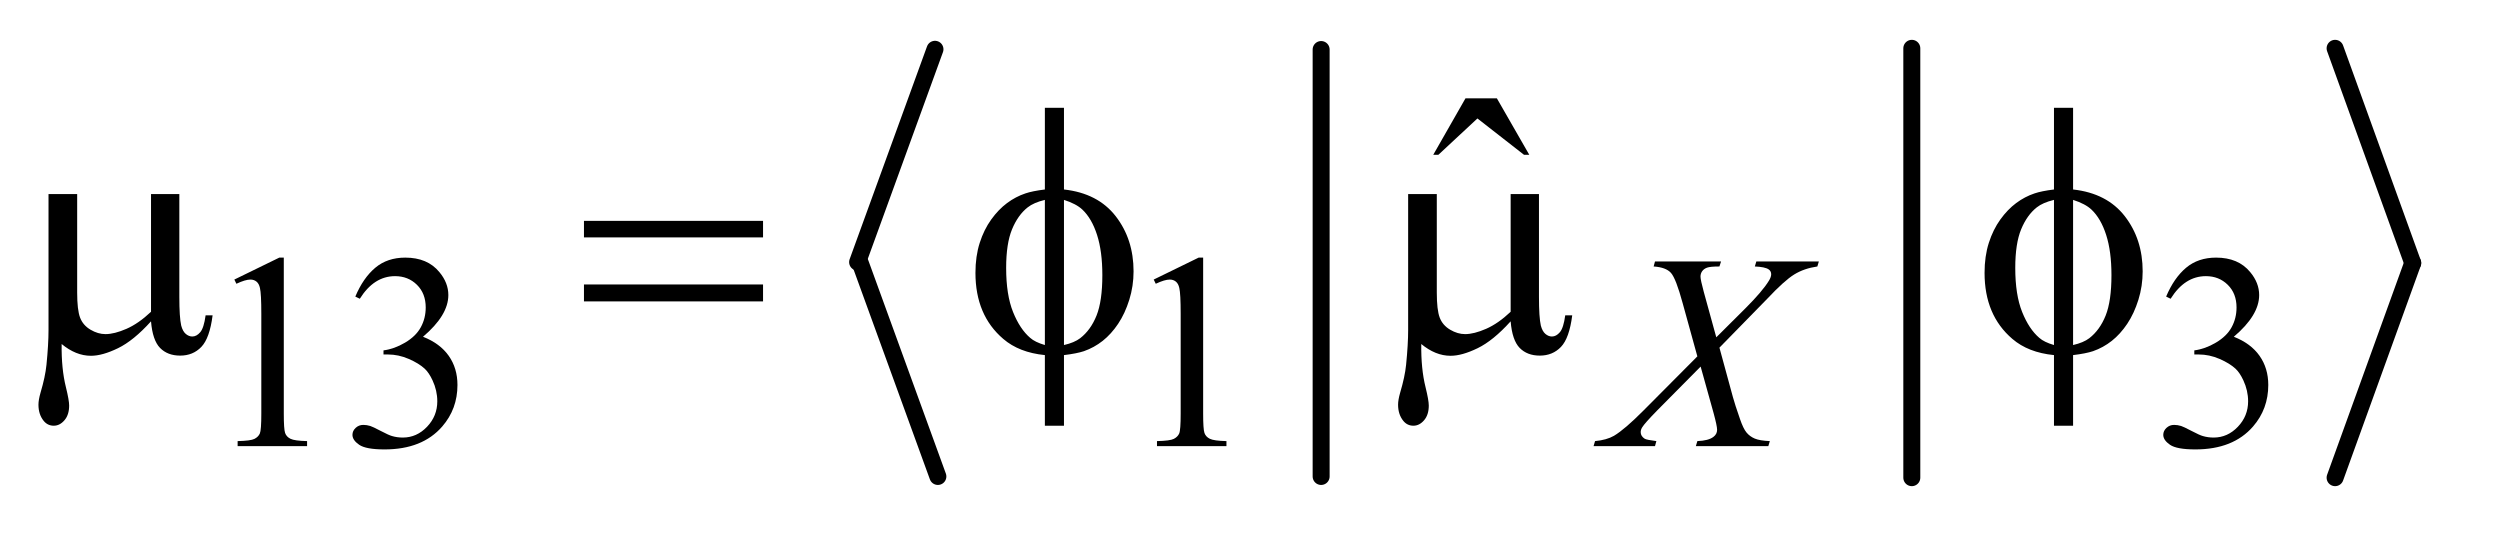
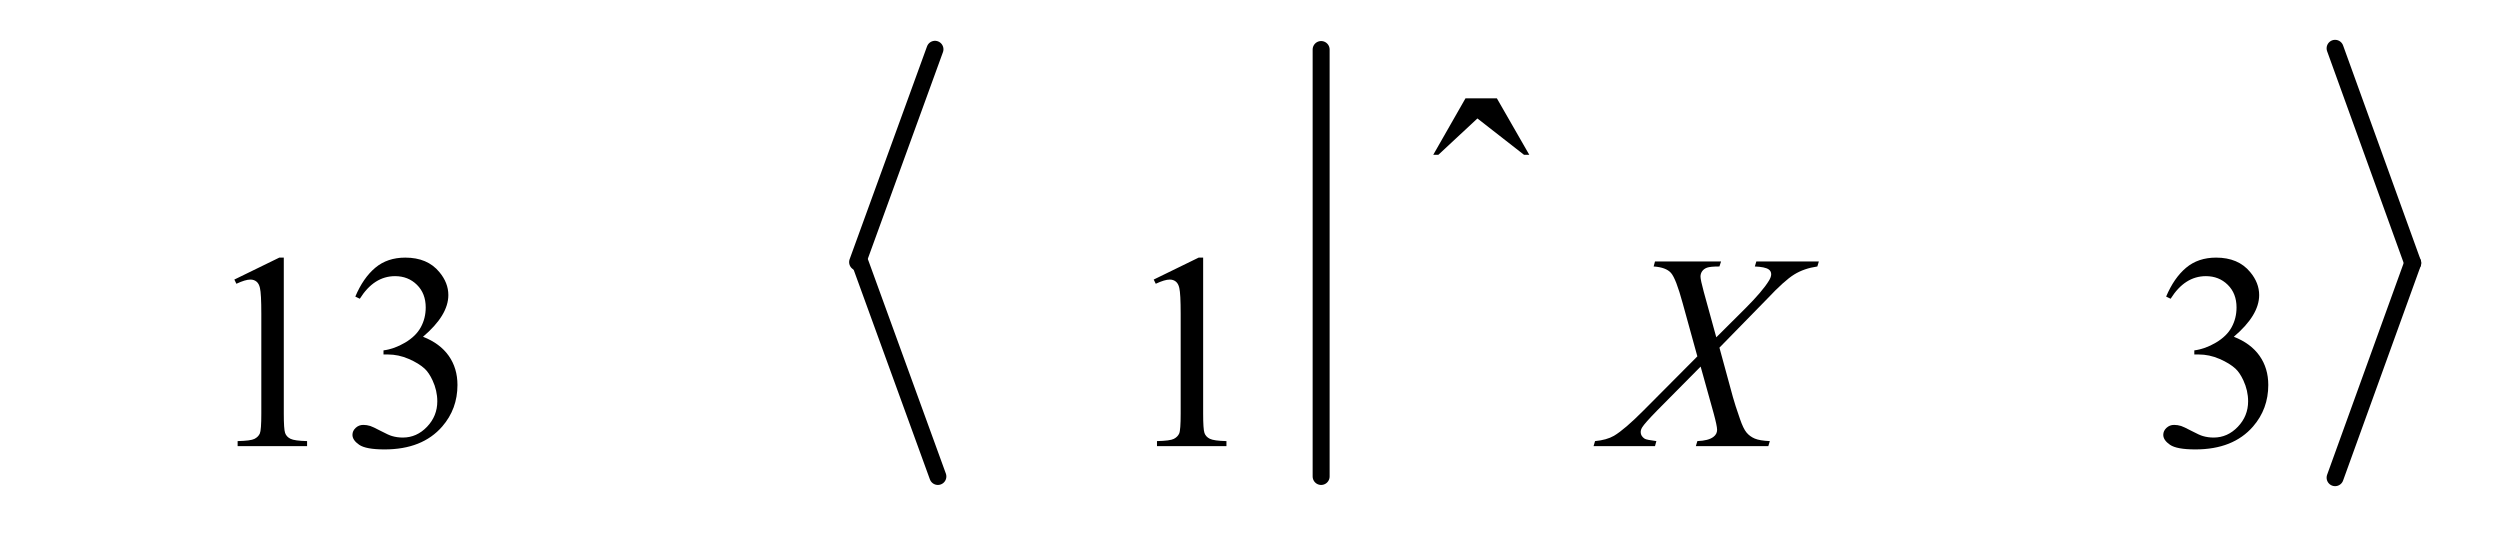
<svg xmlns="http://www.w3.org/2000/svg" stroke-dasharray="none" shape-rendering="auto" font-family="'Dialog'" text-rendering="auto" width="101" fill-opacity="1" color-interpolation="auto" color-rendering="auto" preserveAspectRatio="xMidYMid meet" font-size="12px" viewBox="0 0 101 22" fill="black" stroke="black" image-rendering="auto" stroke-miterlimit="10" stroke-linecap="square" stroke-linejoin="miter" font-style="normal" stroke-width="1" height="22" stroke-dashoffset="0" font-weight="normal" stroke-opacity="1">
  <defs id="genericDefs" />
  <g>
    <defs id="defs1">
      <clipPath clipPathUnits="userSpaceOnUse" id="clipPath1">
        <path d="M1.142 0.969 L64.661 0.969 L64.661 14.506 L1.142 14.506 L1.142 0.969 Z" />
      </clipPath>
      <clipPath clipPathUnits="userSpaceOnUse" id="clipPath2">
        <path d="M36.489 31.051 L36.489 464.949 L2065.846 464.949 L2065.846 31.051 Z" />
      </clipPath>
    </defs>
    <g stroke-width="14" transform="scale(1.576,1.576) translate(-1.142,-0.969) matrix(0.031,0,0,0.031,0,0)" stroke-linejoin="round" stroke-linecap="round">
      <line y2="248" fill="none" x1="810" clip-path="url(#clipPath2)" x2="746" y1="72" />
    </g>
    <g stroke-width="14" transform="matrix(0.049,0,0,0.049,-1.8,-1.527)" stroke-linejoin="round" stroke-linecap="round">
      <line y2="424" fill="none" x1="746" clip-path="url(#clipPath2)" x2="810" y1="248" />
    </g>
    <g stroke-width="14" transform="matrix(0.049,0,0,0.049,-1.8,-1.527)" stroke-linejoin="round" stroke-linecap="round">
      <line y2="424" fill="none" x1="1126" clip-path="url(#clipPath2)" x2="1126" y1="72" />
    </g>
    <g stroke-width="14" transform="matrix(0.049,0,0,0.049,-1.8,-1.527)" stroke-linejoin="round" stroke-linecap="round">
-       <line y2="425" fill="none" x1="1613" clip-path="url(#clipPath2)" x2="1613" y1="71" />
-     </g>
+       </g>
    <g stroke-width="14" transform="matrix(0.049,0,0,0.049,-1.8,-1.527)" stroke-linejoin="round" stroke-linecap="round">
      <line y2="248" fill="none" x1="1962" clip-path="url(#clipPath2)" x2="2026" y1="71" />
    </g>
    <g stroke-width="14" transform="matrix(0.049,0,0,0.049,-1.8,-1.527)" stroke-linejoin="round" stroke-linecap="round">
      <line y2="425" fill="none" x1="2026" clip-path="url(#clipPath2)" x2="1962" y1="248" />
    </g>
    <g transform="matrix(0.049,0,0,0.049,-1.8,-1.527)">
      <path d="M229.953 261.656 L267.016 243.562 L270.719 243.562 L270.719 372.156 Q270.719 384.969 271.789 388.109 Q272.859 391.25 276.227 392.938 Q279.594 394.625 289.922 394.844 L289.922 399 L232.656 399 L232.656 394.844 Q243.438 394.625 246.578 392.992 Q249.719 391.359 250.953 388.609 Q252.188 385.859 252.188 372.156 L252.188 289.953 Q252.188 273.328 251.062 268.609 Q250.281 265.016 248.203 263.336 Q246.125 261.656 243.203 261.656 Q239.047 261.656 231.641 265.125 L229.953 261.656 ZM329.688 275.688 Q336.188 260.297 346.133 251.93 Q356.078 243.562 370.891 243.562 Q389.203 243.562 398.969 255.469 Q406.391 264.344 406.391 274.453 Q406.391 291.078 385.5 308.812 Q399.531 314.328 406.719 324.547 Q413.906 334.766 413.906 348.578 Q413.906 368.344 401.328 382.828 Q384.938 401.703 353.828 401.703 Q338.438 401.703 332.883 397.883 Q327.328 394.062 327.328 389.672 Q327.328 386.422 329.961 383.953 Q332.594 381.484 336.312 381.484 Q339.109 381.484 342.031 382.375 Q343.938 382.938 350.68 386.477 Q357.422 390.016 360 390.688 Q364.156 391.922 368.875 391.922 Q380.328 391.922 388.805 383.055 Q397.281 374.188 397.281 362.047 Q397.281 353.172 393.359 344.75 Q390.438 338.469 386.953 335.203 Q382.125 330.719 373.703 327.07 Q365.281 323.422 356.516 323.422 L352.922 323.422 L352.922 320.047 Q361.797 318.922 370.727 313.648 Q379.656 308.375 383.695 300.961 Q387.734 293.547 387.734 284.672 Q387.734 273.109 380.492 265.977 Q373.25 258.844 362.469 258.844 Q345.062 258.844 333.391 277.484 L329.688 275.688 ZM987.953 261.656 L1025.016 243.562 L1028.719 243.562 L1028.719 372.156 Q1028.719 384.969 1029.789 388.109 Q1030.859 391.25 1034.227 392.938 Q1037.594 394.625 1047.922 394.844 L1047.922 399 L990.656 399 L990.656 394.844 Q1001.438 394.625 1004.578 392.992 Q1007.719 391.359 1008.953 388.609 Q1010.188 385.859 1010.188 372.156 L1010.188 289.953 Q1010.188 273.328 1009.062 268.609 Q1008.281 265.016 1006.203 263.336 Q1004.125 261.656 1001.203 261.656 Q997.047 261.656 989.641 265.125 L987.953 261.656 ZM1822.688 275.688 Q1829.188 260.297 1839.133 251.93 Q1849.078 243.562 1863.891 243.562 Q1882.203 243.562 1891.969 255.469 Q1899.391 264.344 1899.391 274.453 Q1899.391 291.078 1878.5 308.812 Q1892.531 314.328 1899.719 324.547 Q1906.906 334.766 1906.906 348.578 Q1906.906 368.344 1894.328 382.828 Q1877.938 401.703 1846.828 401.703 Q1831.438 401.703 1825.883 397.883 Q1820.328 394.062 1820.328 389.672 Q1820.328 386.422 1822.961 383.953 Q1825.594 381.484 1829.312 381.484 Q1832.109 381.484 1835.031 382.375 Q1836.938 382.938 1843.68 386.477 Q1850.422 390.016 1853 390.688 Q1857.156 391.922 1861.875 391.922 Q1873.328 391.922 1881.805 383.055 Q1890.281 374.188 1890.281 362.047 Q1890.281 353.172 1886.359 344.75 Q1883.438 338.469 1879.953 335.203 Q1875.125 330.719 1866.703 327.07 Q1858.281 323.422 1849.516 323.422 L1845.922 323.422 L1845.922 320.047 Q1854.797 318.922 1863.727 313.648 Q1872.656 308.375 1876.695 300.961 Q1880.734 293.547 1880.734 284.672 Q1880.734 273.109 1873.492 265.977 Q1866.25 258.844 1855.469 258.844 Q1838.062 258.844 1826.391 277.484 L1822.688 275.688 Z" stroke="none" clip-path="url(#clipPath2)" />
    </g>
    <g transform="matrix(0.049,0,0,0.049,-1.8,-1.527)">
      <path d="M1245.016 112.234 L1270.891 112.234 L1297.609 158.781 L1293.25 158.781 L1254.859 128.828 L1222.656 158.781 L1218.438 158.781 L1245.016 112.234 Z" stroke="none" clip-path="url(#clipPath2)" />
    </g>
    <g transform="matrix(0.049,0,0,0.049,-1.8,-1.527)">
      <path d="M1484.812 246.719 L1536.359 246.719 L1535.125 250.875 Q1524.234 252.438 1516.094 257.438 Q1507.953 262.438 1493.922 277.375 L1454.391 317.797 L1465.5 358.562 Q1467.078 364.406 1471.344 376.656 Q1474.031 384.516 1476.727 387.773 Q1479.422 391.031 1483.523 392.766 Q1487.625 394.5 1495.938 394.844 L1494.703 399 L1434.953 399 L1436.188 394.844 Q1445.406 394.5 1449.438 391.359 Q1452.469 389.109 1452.469 385.516 Q1452.469 382.375 1449.562 371.703 L1438.891 333.406 L1403.172 369.469 Q1392.734 380.125 1390.703 383.5 Q1389.469 385.516 1389.469 387.438 Q1389.469 390.797 1392.844 392.938 Q1394.406 393.828 1402.391 394.844 L1401.266 399 L1350.609 399 L1351.844 394.844 Q1361.391 393.953 1367.453 390.469 Q1376.328 385.188 1391.938 369.469 L1436.188 324.984 L1424.062 281.078 Q1418.562 260.859 1414.461 256.203 Q1410.359 251.547 1400.141 250.875 L1401.266 246.719 L1455.734 246.719 L1454.391 250.875 Q1446.859 250.875 1444.219 251.828 Q1441.578 252.781 1440.18 254.742 Q1438.781 256.703 1438.781 259.188 Q1438.781 261.875 1441.469 271.766 L1451.797 309.266 L1475.719 285.453 Q1489.875 271.312 1495.156 262.656 Q1497.062 259.625 1497.062 257.266 Q1497.062 254.688 1494.922 253.234 Q1491.891 251.203 1483.578 250.875 L1484.812 246.719 Z" stroke="none" clip-path="url(#clipPath2)" />
    </g>
    <g transform="matrix(0.049,0,0,0.049,-1.8,-1.527)">
-       <path d="M184.594 191.188 L184.594 275.984 Q184.594 292.859 186.141 299.609 Q187.406 304.391 189.938 306.5 Q192.469 308.609 195.281 308.609 Q198.797 308.609 201.82 305.094 Q204.844 301.578 206.25 291.172 L212.016 291.172 Q209.625 310.016 202.734 317.188 Q195.844 324.359 185.297 324.359 Q174.891 324.359 168.703 318.031 Q162.516 311.703 161.25 296.094 Q146.906 311.984 134.039 318.242 Q121.172 324.5 111.75 324.5 Q105.422 324.5 99.375 322.039 Q93.328 319.578 87.562 314.797 Q87.281 335.188 91.078 350.375 Q93.75 361.203 93.75 365.562 Q93.75 373.156 89.883 377.656 Q86.016 382.156 81.094 382.156 Q76.031 382.156 72.797 378.219 Q68.438 372.875 68.438 364.859 Q68.438 360.922 70.125 355.016 Q74.062 341.797 75.047 331.953 Q76.734 315.078 76.734 303.266 L76.734 191.188 L100.359 191.188 L100.359 272.328 Q100.359 286.672 102.75 293 Q105.141 299.328 111.328 302.984 Q117.516 306.641 123.703 306.641 Q131.016 306.641 141 302.281 Q150.984 297.922 161.25 288.219 L161.25 191.188 L184.594 191.188 ZM518.203 213.266 L665.859 213.266 L665.859 226.906 L518.203 226.906 L518.203 213.266 ZM518.203 265.719 L665.859 265.719 L665.859 279.641 L518.203 279.641 L518.203 265.719 ZM913.969 187.391 Q941.953 190.484 956.648 209.469 Q971.344 228.453 971.344 254.891 Q971.344 266.984 967.828 278.305 Q964.312 289.625 958.617 298.133 Q952.922 306.641 945.891 312.195 Q938.859 317.75 930.422 320.703 Q924.516 322.672 913.969 323.938 L913.969 382.156 L898.219 382.156 L898.219 323.938 Q876.984 321.828 863.906 310.578 Q840.984 291.031 840.984 256.156 Q840.984 242.375 844.5 231.406 Q848.016 220.438 853.992 212.141 Q859.969 203.844 867.07 198.57 Q874.172 193.297 882.188 190.625 Q887.953 188.656 898.219 187.391 L898.219 120.031 L913.969 120.031 L913.969 187.391 ZM898.219 195.969 Q888.938 198.219 884.016 202.156 Q876 208.484 871.148 220.227 Q866.297 231.969 866.297 252.078 Q866.297 274.297 871.992 288.43 Q877.688 302.562 886.125 309.734 Q890.062 313.25 898.219 315.641 L898.219 195.969 ZM913.969 315.641 Q922.547 313.672 927.328 310.016 Q936.047 303.266 940.828 291.312 Q945.609 279.359 945.609 257.984 Q945.609 238.438 941.25 224.867 Q936.891 211.297 929.156 203.984 Q924.094 199.203 913.969 195.969 L913.969 315.641 ZM1305.594 191.188 L1305.594 275.984 Q1305.594 292.859 1307.141 299.609 Q1308.406 304.391 1310.938 306.5 Q1313.469 308.609 1316.281 308.609 Q1319.797 308.609 1322.82 305.094 Q1325.844 301.578 1327.25 291.172 L1333.016 291.172 Q1330.625 310.016 1323.734 317.188 Q1316.844 324.359 1306.297 324.359 Q1295.891 324.359 1289.703 318.031 Q1283.516 311.703 1282.25 296.094 Q1267.906 311.984 1255.039 318.242 Q1242.172 324.5 1232.75 324.5 Q1226.422 324.5 1220.375 322.039 Q1214.328 319.578 1208.562 314.797 Q1208.281 335.188 1212.078 350.375 Q1214.75 361.203 1214.75 365.562 Q1214.75 373.156 1210.883 377.656 Q1207.016 382.156 1202.094 382.156 Q1197.031 382.156 1193.797 378.219 Q1189.438 372.875 1189.438 364.859 Q1189.438 360.922 1191.125 355.016 Q1195.062 341.797 1196.047 331.953 Q1197.734 315.078 1197.734 303.266 L1197.734 191.188 L1221.359 191.188 L1221.359 272.328 Q1221.359 286.672 1223.75 293 Q1226.141 299.328 1232.328 302.984 Q1238.516 306.641 1244.703 306.641 Q1252.016 306.641 1262 302.281 Q1271.984 297.922 1282.25 288.219 L1282.25 191.188 L1305.594 191.188 ZM1745.969 187.391 Q1773.953 190.484 1788.648 209.469 Q1803.344 228.453 1803.344 254.891 Q1803.344 266.984 1799.828 278.305 Q1796.312 289.625 1790.617 298.133 Q1784.922 306.641 1777.891 312.195 Q1770.859 317.75 1762.422 320.703 Q1756.516 322.672 1745.969 323.938 L1745.969 382.156 L1730.219 382.156 L1730.219 323.938 Q1708.984 321.828 1695.906 310.578 Q1672.984 291.031 1672.984 256.156 Q1672.984 242.375 1676.5 231.406 Q1680.016 220.438 1685.992 212.141 Q1691.969 203.844 1699.07 198.57 Q1706.172 193.297 1714.188 190.625 Q1719.953 188.656 1730.219 187.391 L1730.219 120.031 L1745.969 120.031 L1745.969 187.391 ZM1730.219 195.969 Q1720.938 198.219 1716.016 202.156 Q1708 208.484 1703.148 220.227 Q1698.297 231.969 1698.297 252.078 Q1698.297 274.297 1703.992 288.43 Q1709.688 302.562 1718.125 309.734 Q1722.062 313.25 1730.219 315.641 L1730.219 195.969 ZM1745.969 315.641 Q1754.547 313.672 1759.328 310.016 Q1768.047 303.266 1772.828 291.312 Q1777.609 279.359 1777.609 257.984 Q1777.609 238.438 1773.25 224.867 Q1768.891 211.297 1761.156 203.984 Q1756.094 199.203 1745.969 195.969 L1745.969 315.641 Z" stroke="none" clip-path="url(#clipPath2)" />
-     </g>
+       </g>
  </g>
</svg>